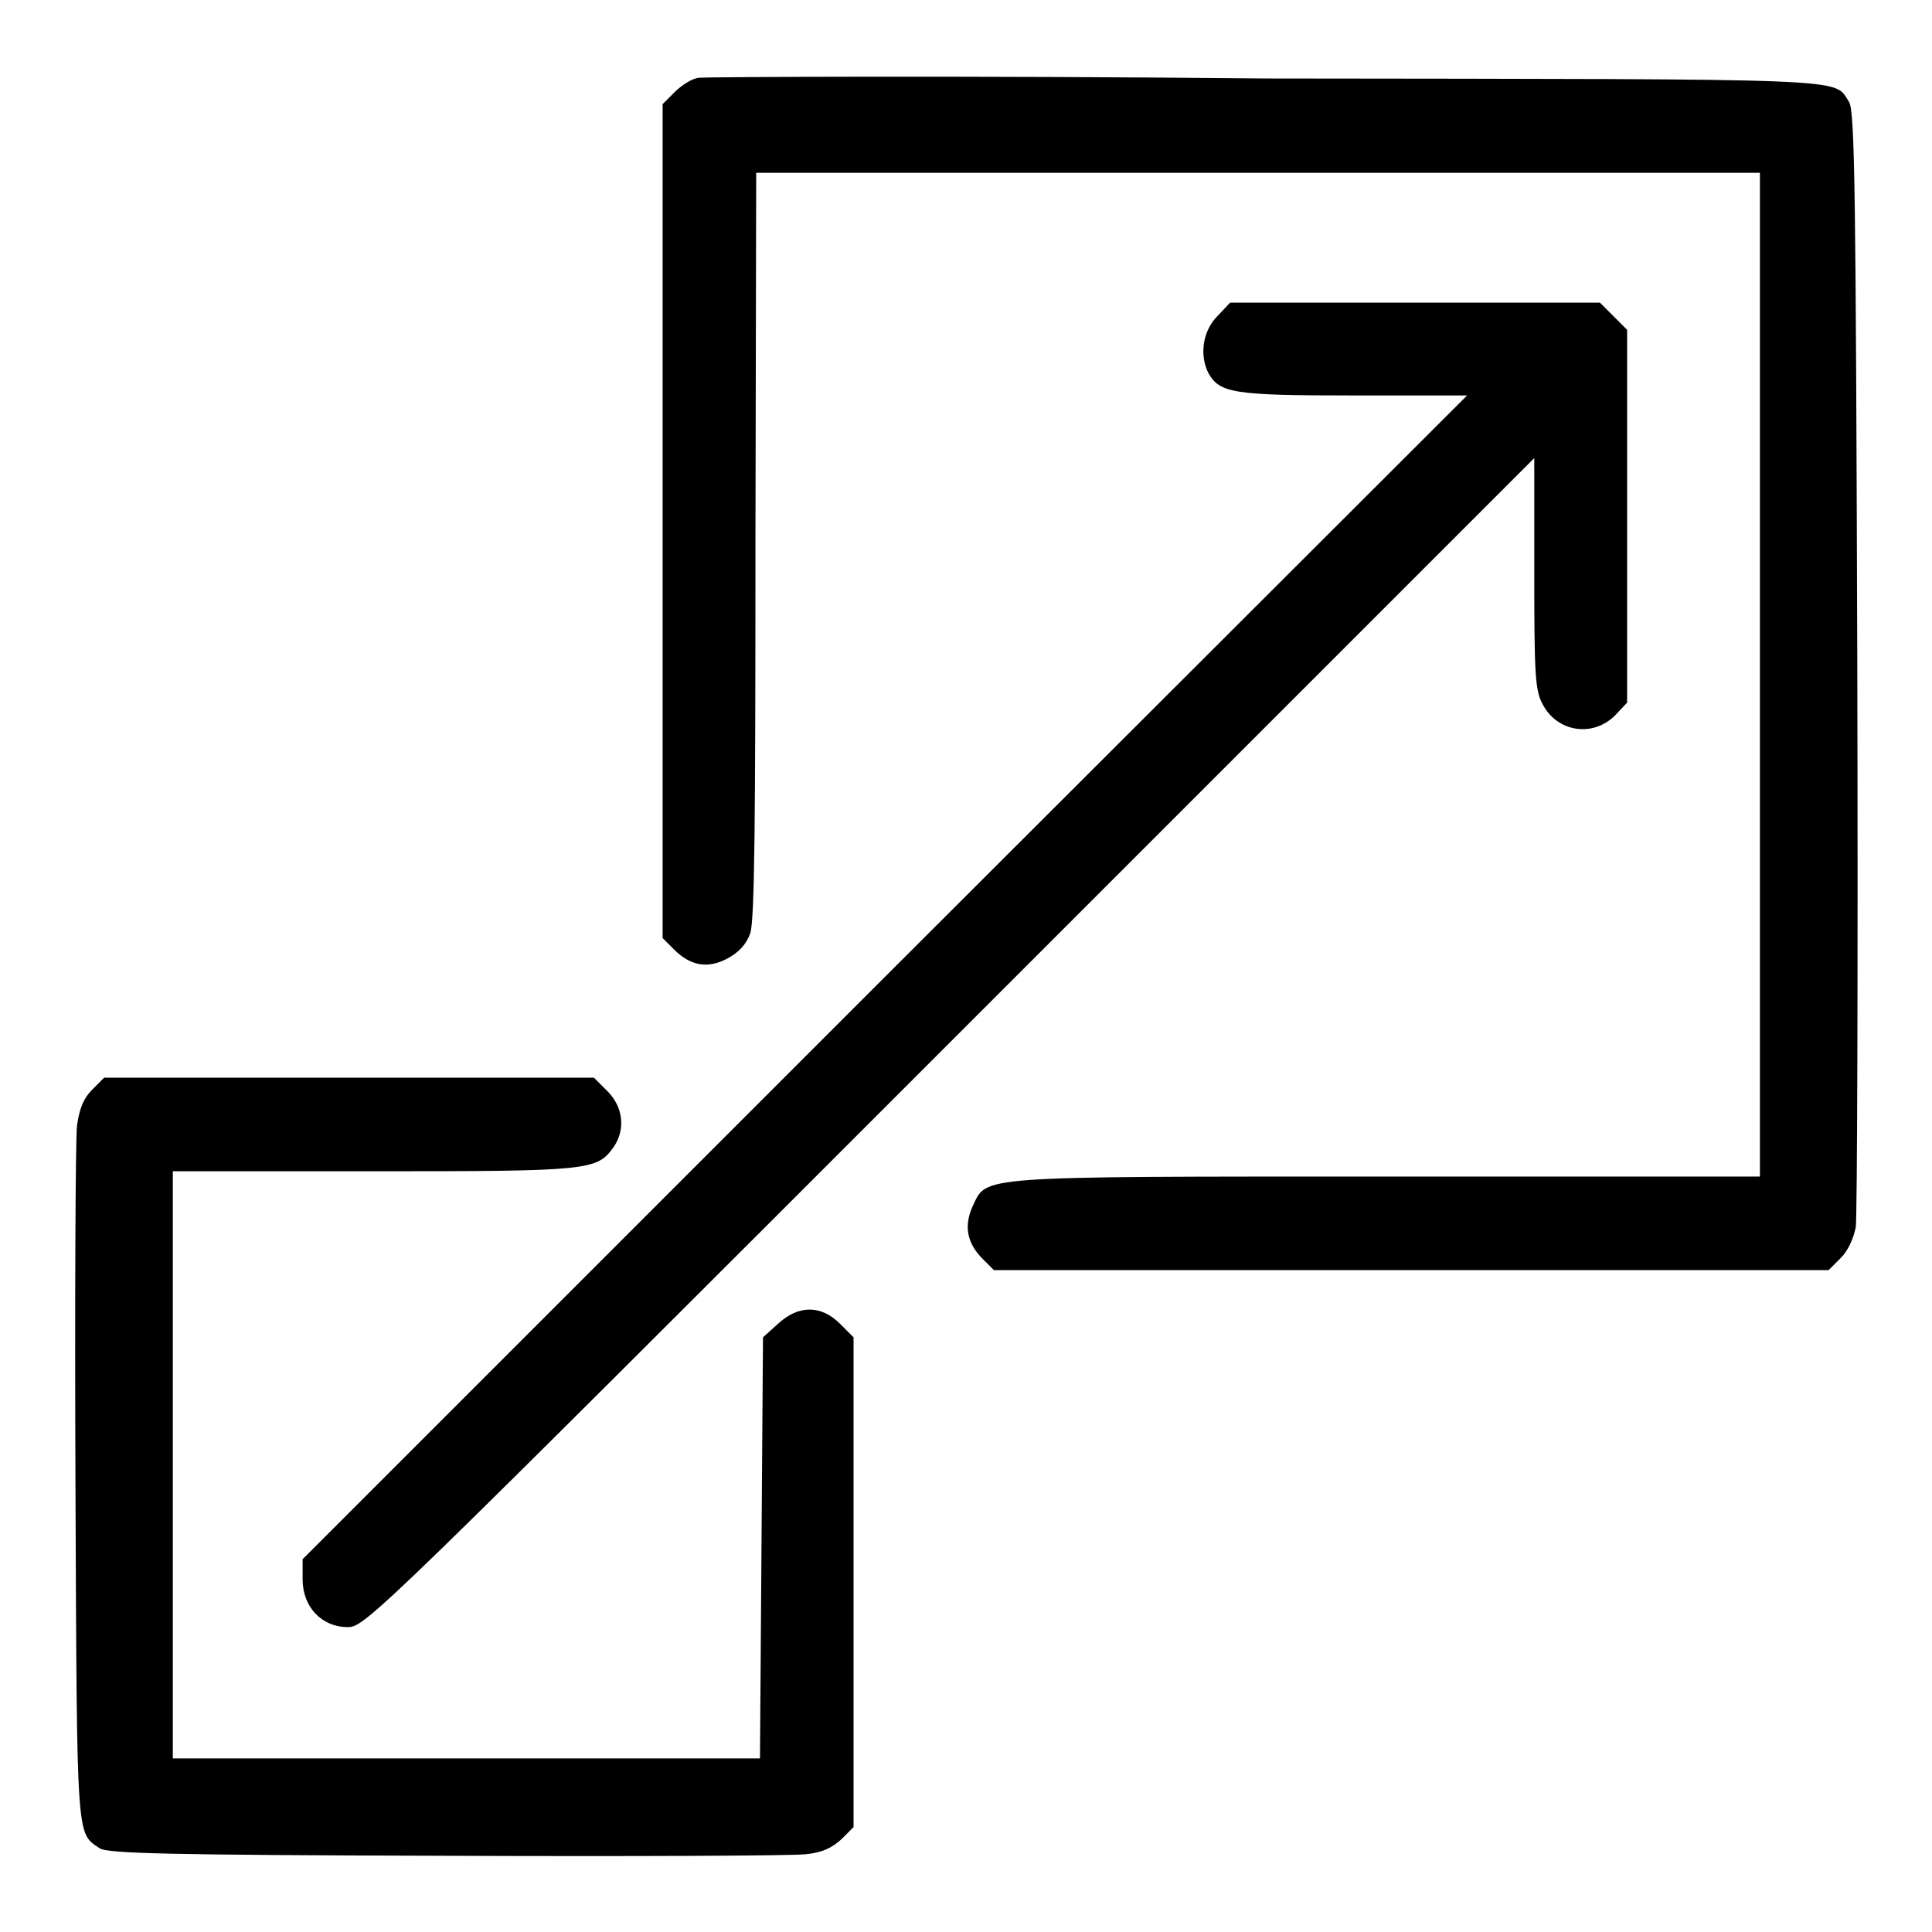
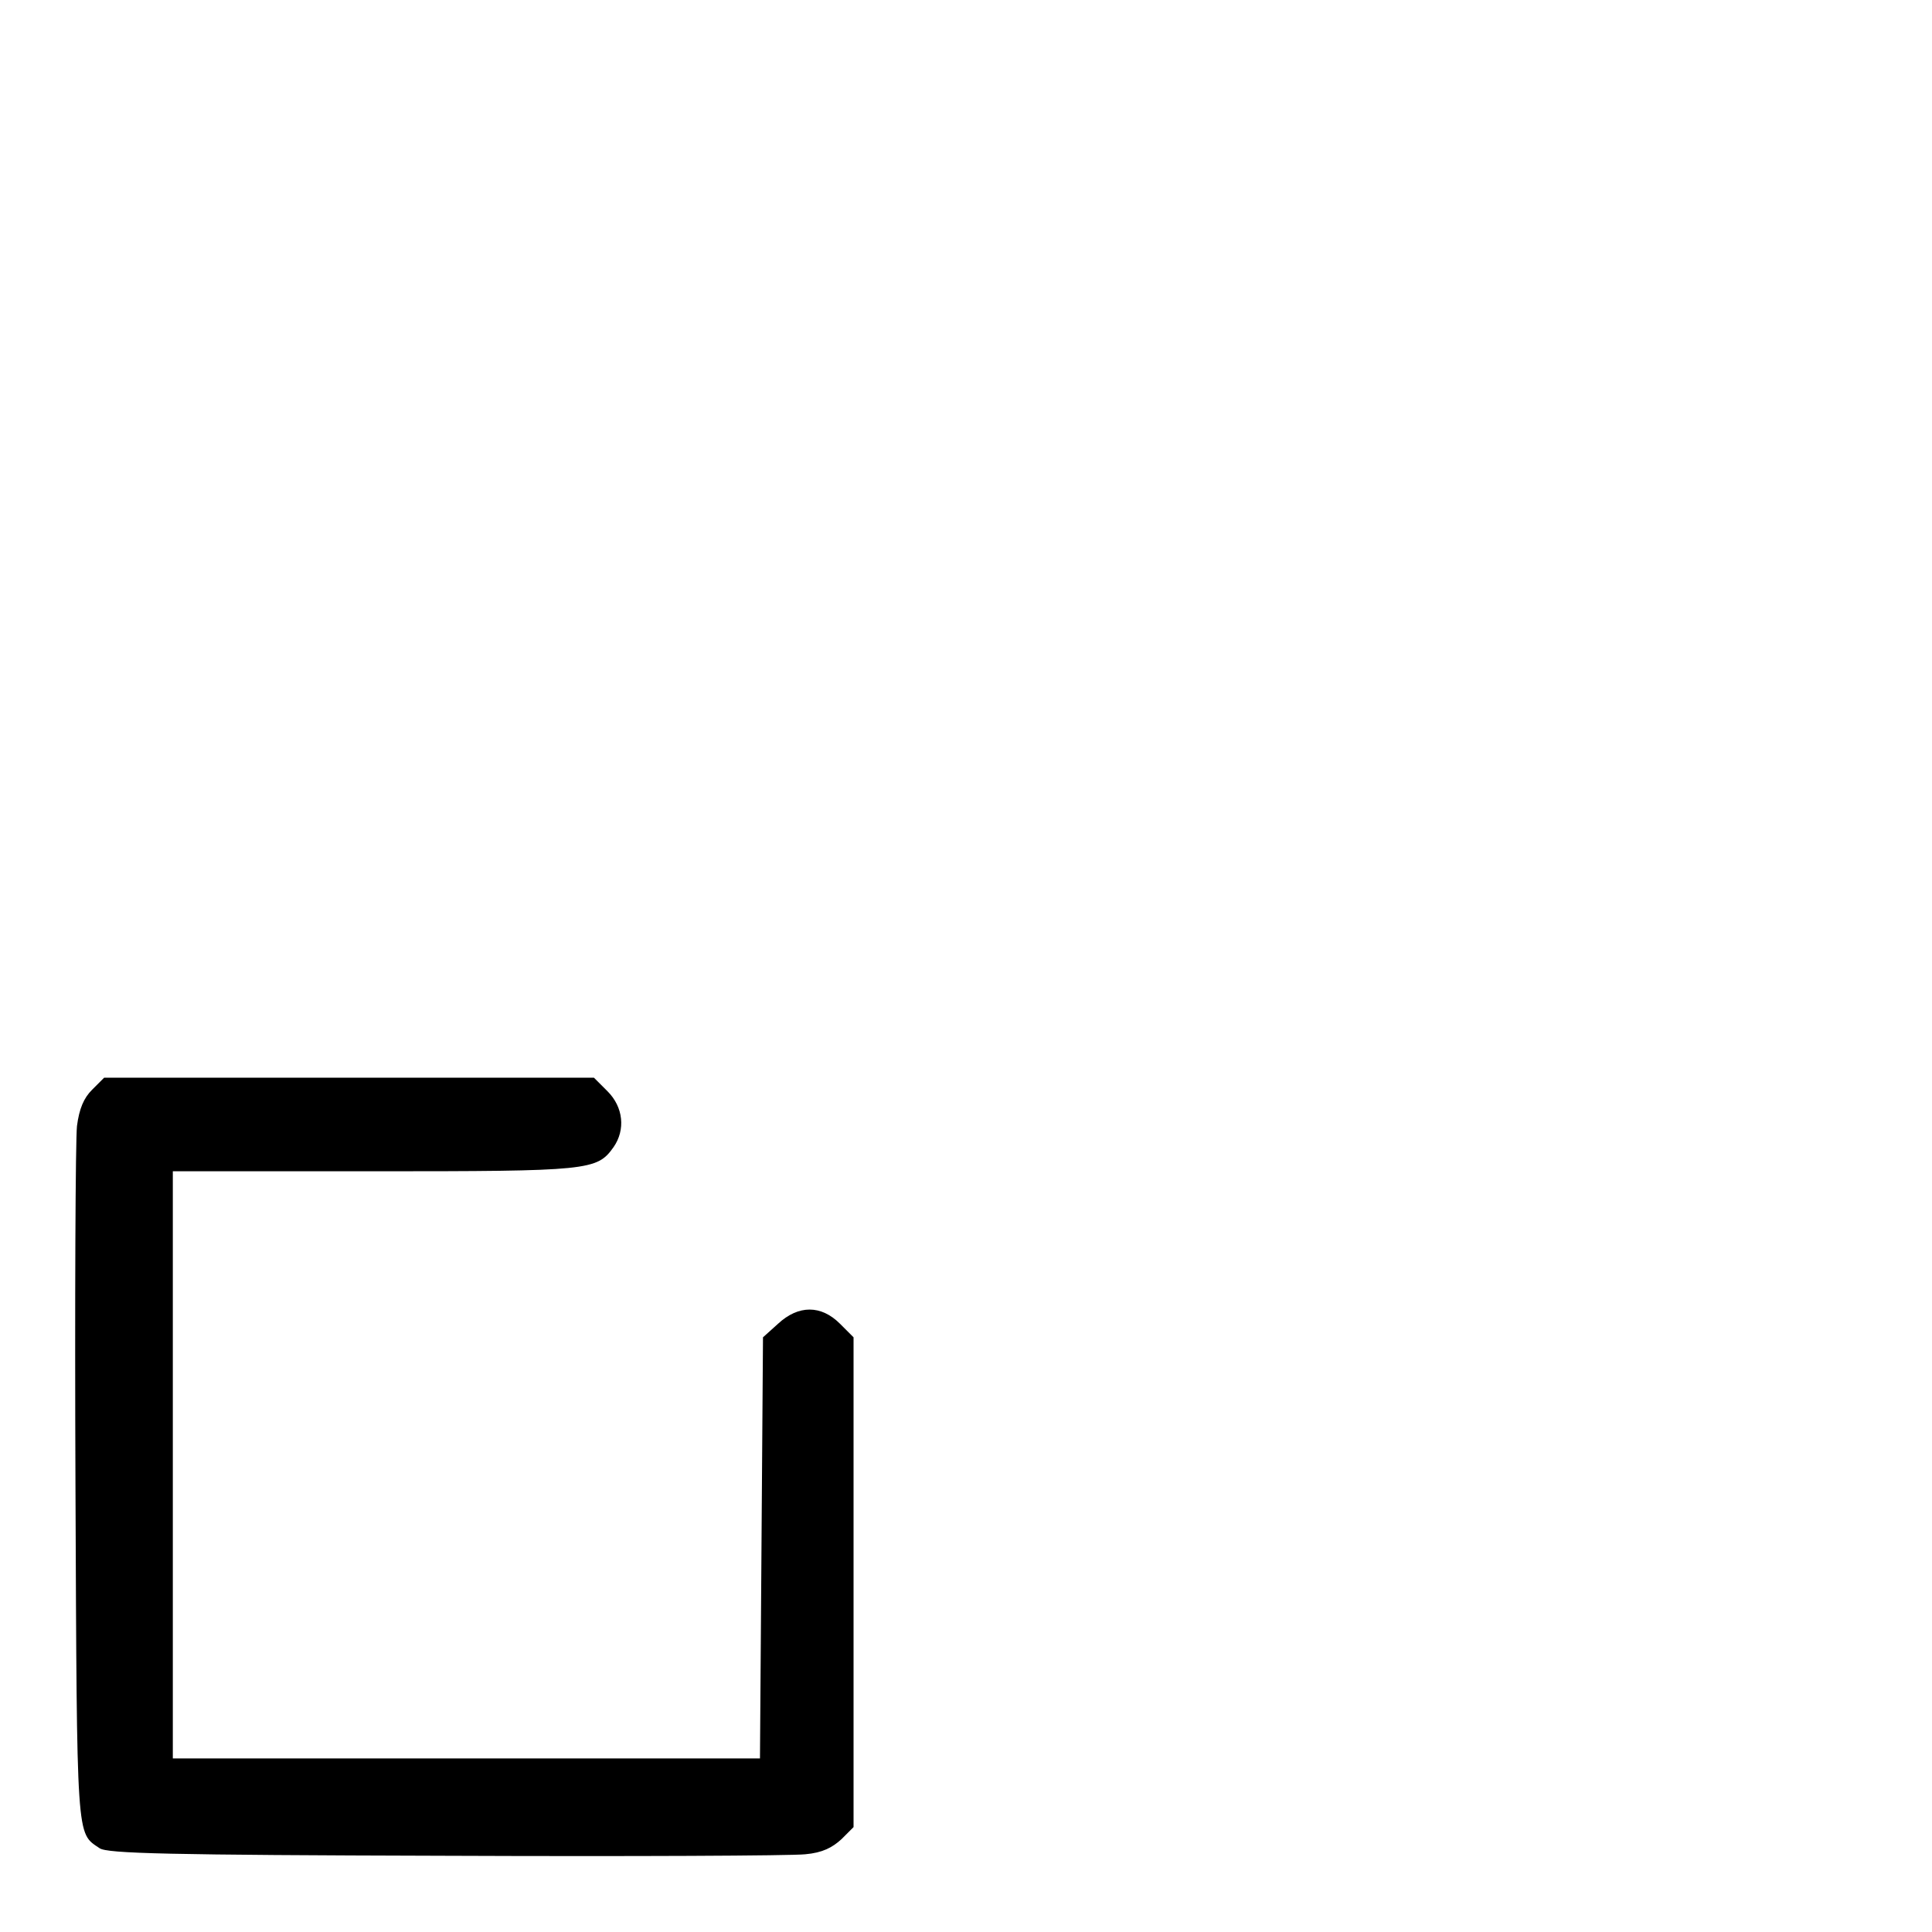
<svg xmlns="http://www.w3.org/2000/svg" version="1.1" x="0px" y="0px" viewBox="0 0 256 256" enable-background="new 0 0 256 256" xml:space="preserve">
  <g>
    <g>
      <g>
-         <path fill="#000000" d="M92.6,10.3c-0.9,0.1-2.3,1-3.2,1.9l-1.6,1.6V69v55.3l1.5,1.5c2.2,2.2,4.5,2.6,7.1,1.2c1.5-0.8,2.5-1.9,3-3.3c0.6-1.6,0.7-15,0.7-51.5l0.1-49.3h66.5h66.5v66.5v66.5h-49.5c-54.8,0-52.9-0.1-54.8,3.9c-1.2,2.6-0.8,4.9,1.3,7l1.5,1.5h55.3h55.3l1.6-1.6c1-1,1.7-2.6,2-4.1c0.2-1.4,0.3-35.3,0.2-75.2c-0.2-61-0.3-72.8-1.1-73.9c-2.1-3.2,1.9-3-77-3.1C127.4,10,93.6,10.2,92.6,10.3z" />
-         <path fill="#000000" d="M161.3,41.9c-1.9,1.9-2.4,5.1-1.2,7.5c1.5,2.7,3.3,3,19.3,3h15l-77.2,77.1l-77.1,77.1v2.7c0,3.6,2.5,6.3,6,6.3c2.3,0,4-1.7,79.7-77.4l77.5-77.5V76c0,13.2,0.1,15.5,1.1,17.3c1.9,3.7,6.7,4.5,9.7,1.4l1.5-1.6V68.4V43.7l-1.8-1.8l-1.8-1.8h-24.5h-24.5L161.3,41.9z" />
        <path fill="#000000" d="M12.2,144.4c-1.1,1.1-1.7,2.5-2,4.8c-0.2,1.8-0.3,23.2-0.2,47.7c0.2,47.5,0.1,45.9,3.2,48c1,0.7,9,0.9,45.8,1c24.5,0.1,45.9,0,47.7-0.2c2.3-0.2,3.6-0.9,4.8-2l1.6-1.6v-32.4v-32.5l-1.8-1.8c-2.5-2.5-5.5-2.5-8.2,0l-2,1.8l-0.2,27.9l-0.2,27.9H61.9H22.9v-38.9v-38.9h26.6c28.6,0,29.6-0.1,31.8-3.2c1.6-2.3,1.3-5.3-0.8-7.4l-1.8-1.8H46.2H13.8L12.2,144.4z" />
      </g>
    </g>
  </g>
</svg>